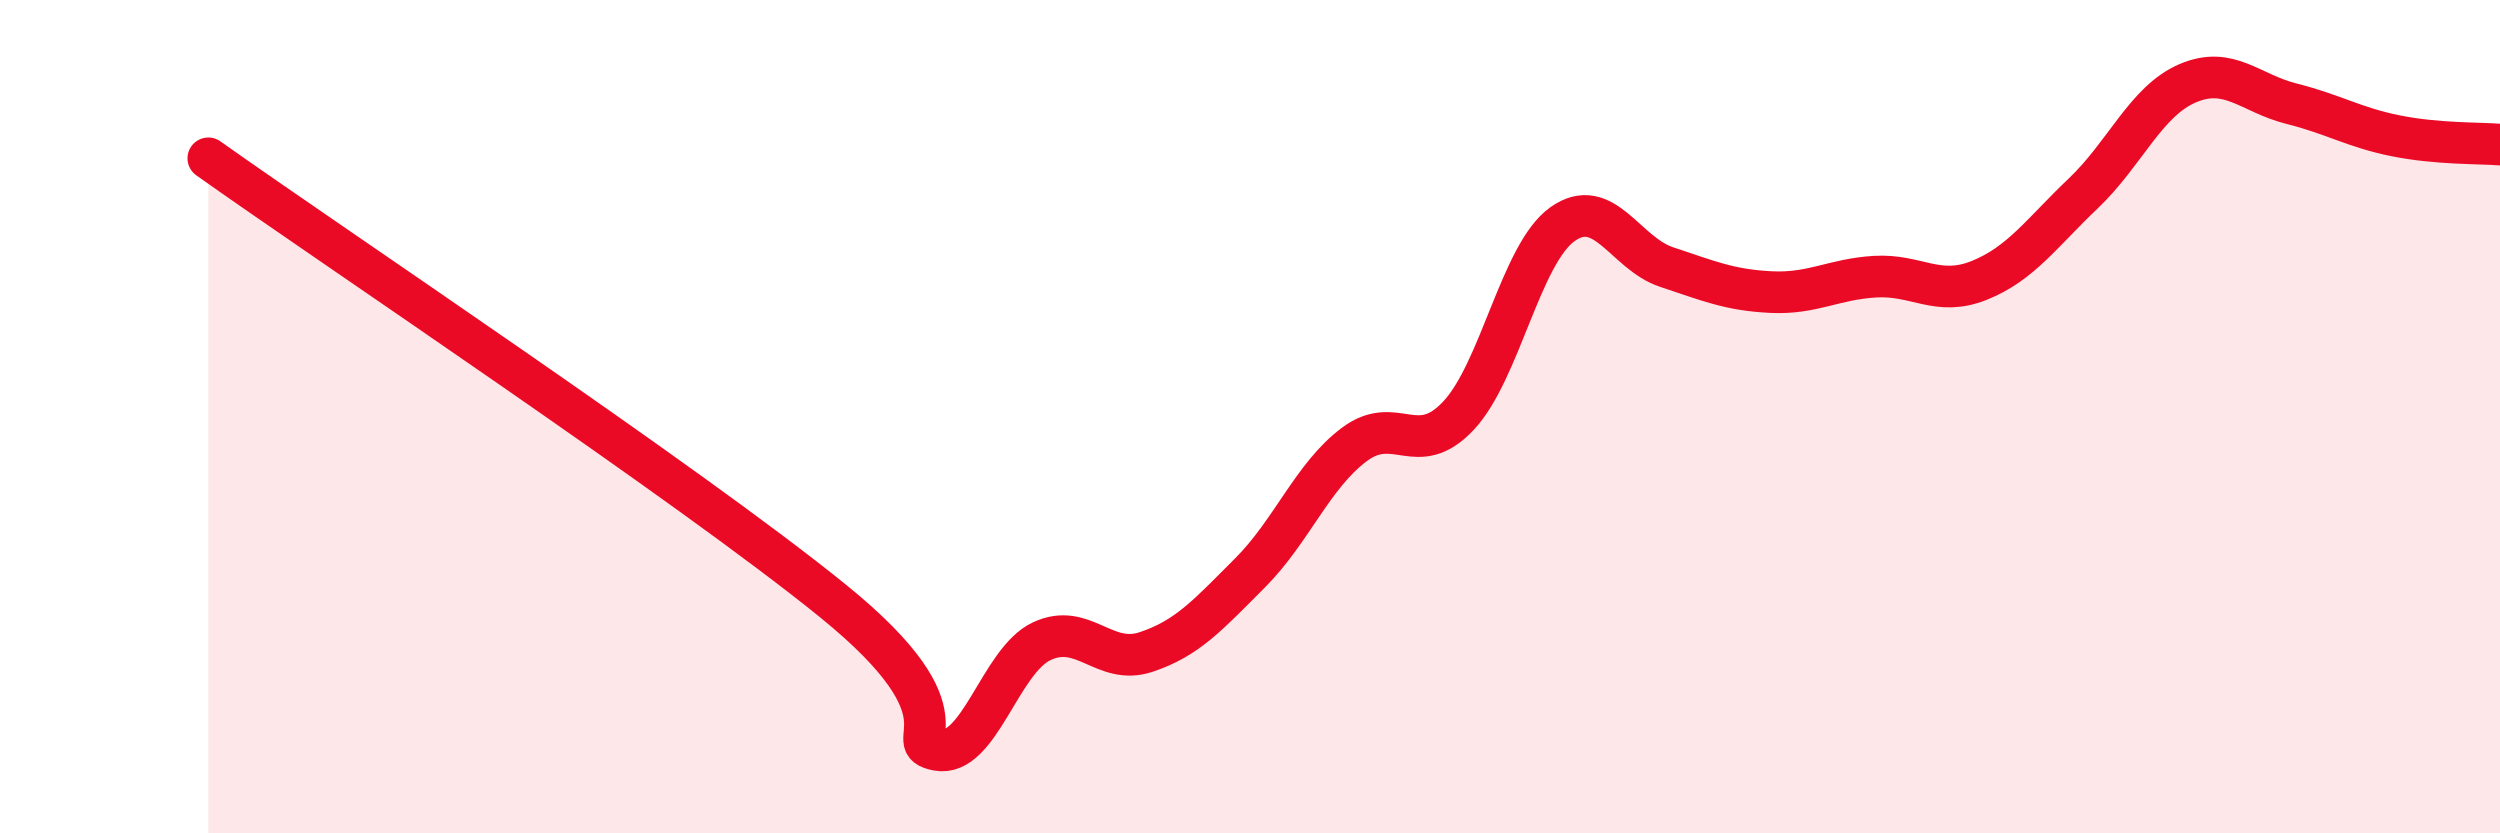
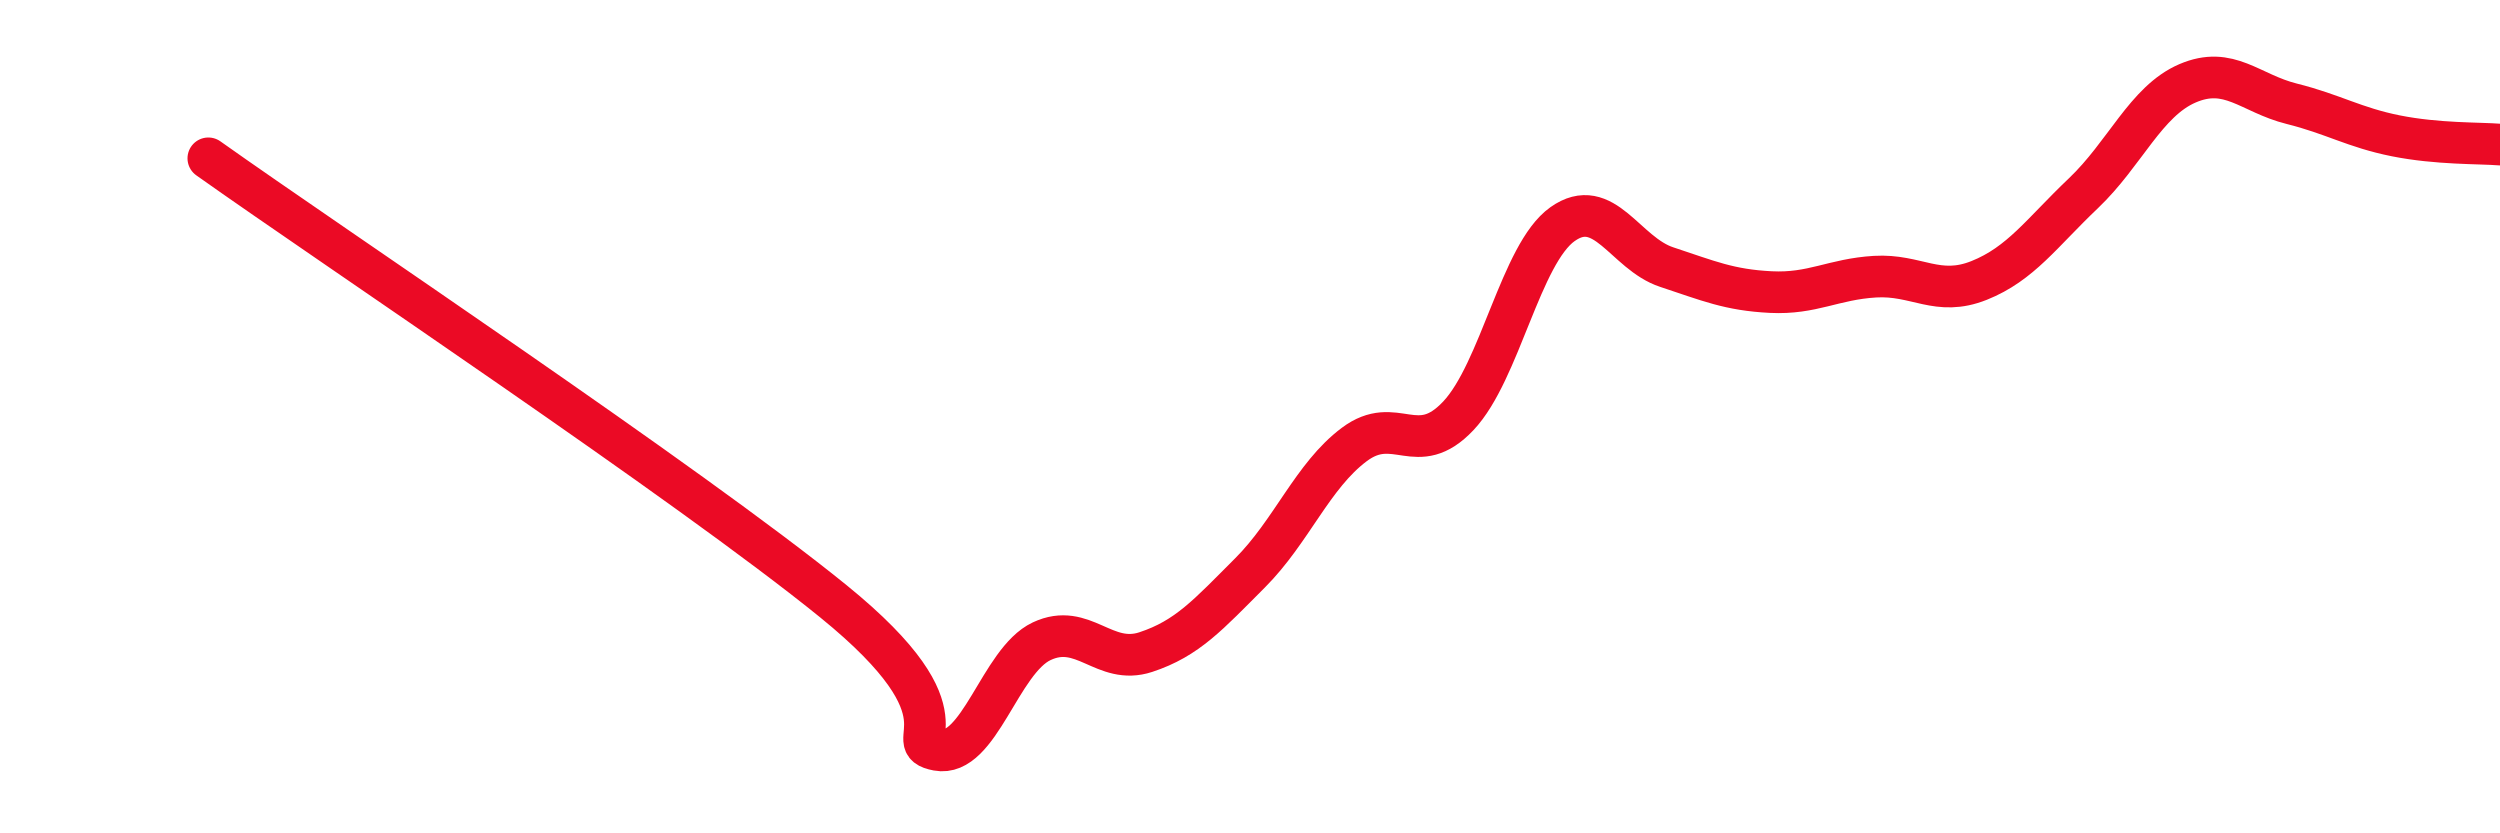
<svg xmlns="http://www.w3.org/2000/svg" width="60" height="20" viewBox="0 0 60 20">
-   <path d="M 5,3.8 C 8,5.93 16.5,11.59 20,14.43 C 23.5,17.27 21.5,17.81 22.5,18 C 23.5,18.19 24,15.86 25,15.39 C 26,14.92 26.5,15.98 27.5,15.65 C 28.5,15.32 29,14.75 30,13.75 C 31,12.75 31.5,11.42 32.5,10.67 C 33.5,9.92 34,11.04 35,9.98 C 36,8.92 36.5,6.09 37.5,5.38 C 38.5,4.67 39,6.08 40,6.41 C 41,6.74 41.5,6.96 42.5,7.01 C 43.5,7.06 44,6.7 45,6.64 C 46,6.58 46.5,7.13 47.5,6.73 C 48.5,6.33 49,5.59 50,4.64 C 51,3.69 51.5,2.43 52.5,2 C 53.5,1.57 54,2.24 55,2.49 C 56,2.74 56.5,3.06 57.5,3.26 C 58.5,3.46 59.5,3.43 60,3.47L60 20L5 20Z" fill="#EB0A25" opacity="0.1" stroke-linecap="round" stroke-linejoin="round" />
  <path d="M 5,3.8 C 8,5.93 16.5,11.59 20,14.43 C 23.5,17.27 21.5,17.81 22.5,18 C 23.5,18.19 24,15.86 25,15.39 C 26,14.92 26.5,15.98 27.5,15.65 C 28.5,15.32 29,14.75 30,13.75 C 31,12.75 31.5,11.42 32.5,10.67 C 33.5,9.92 34,11.04 35,9.98 C 36,8.92 36.5,6.09 37.5,5.38 C 38.5,4.67 39,6.08 40,6.41 C 41,6.74 41.5,6.96 42.5,7.01 C 43.5,7.06 44,6.7 45,6.64 C 46,6.58 46.5,7.13 47.5,6.73 C 48.5,6.33 49,5.59 50,4.64 C 51,3.69 51.5,2.43 52.5,2 C 53.5,1.57 54,2.24 55,2.49 C 56,2.74 56.5,3.06 57.5,3.26 C 58.5,3.46 59.5,3.43 60,3.47" stroke="#EB0A25" stroke-width="1" fill="none" stroke-linecap="round" stroke-linejoin="round" />
</svg>